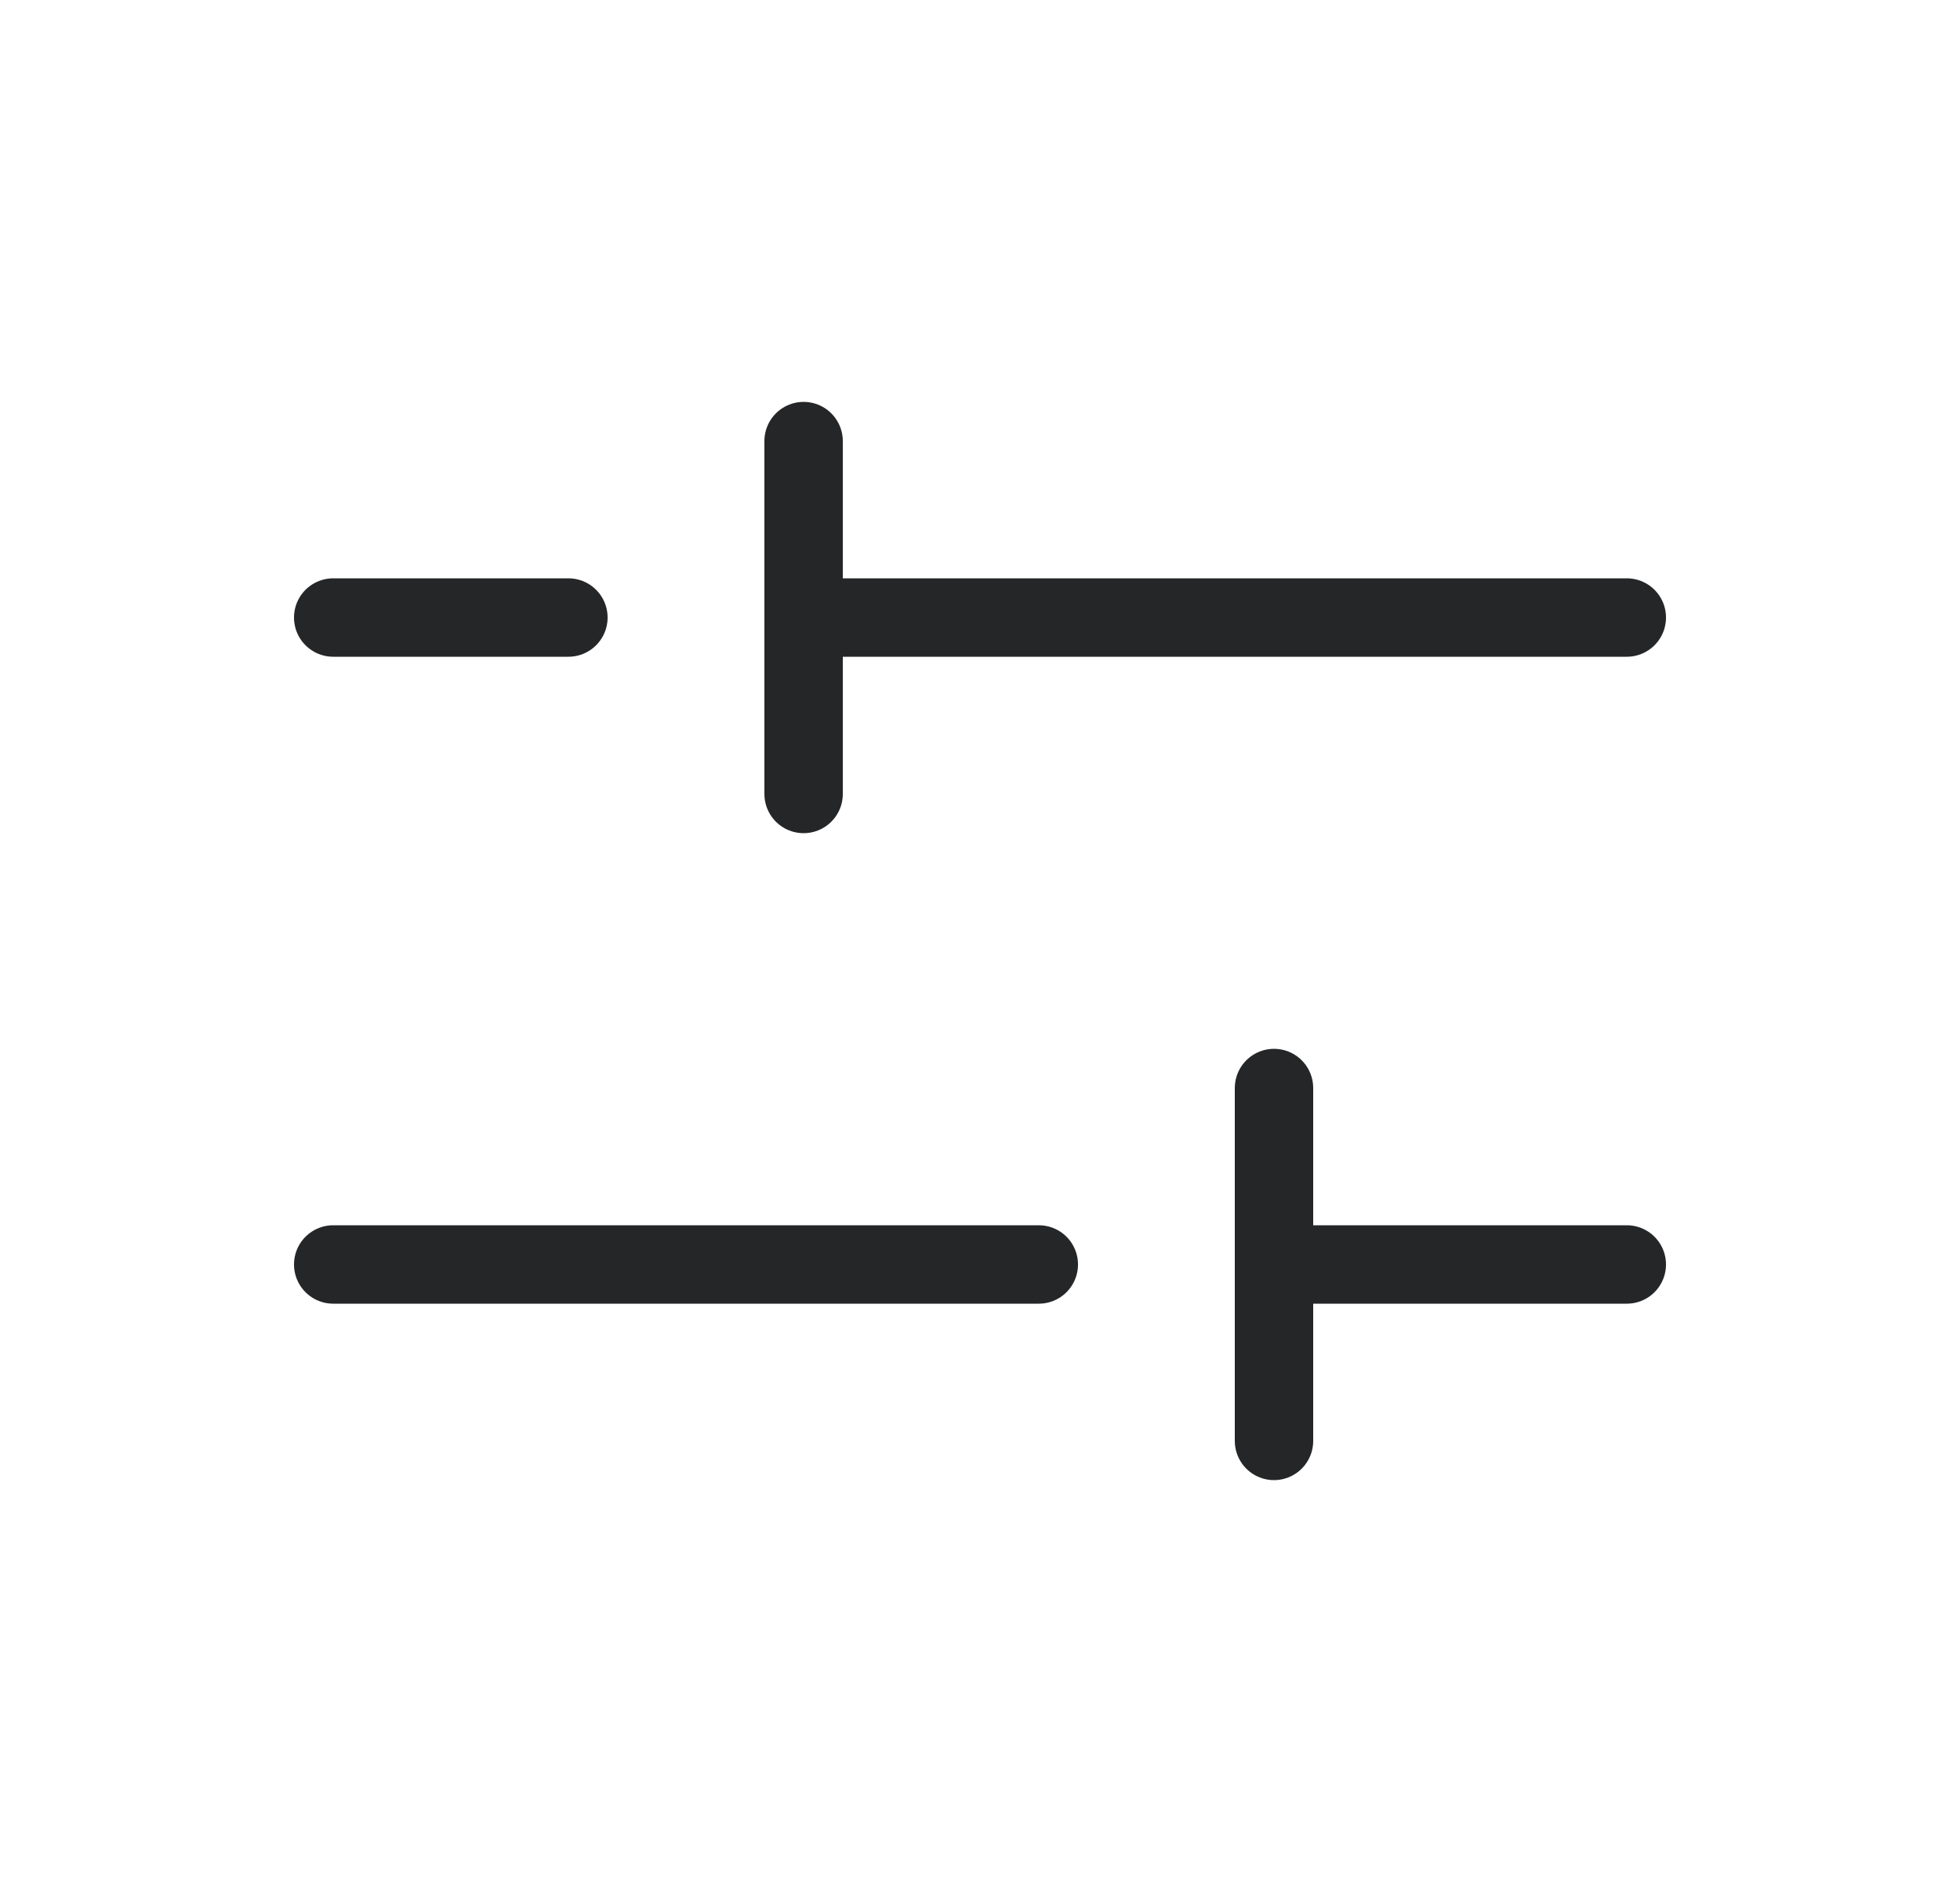
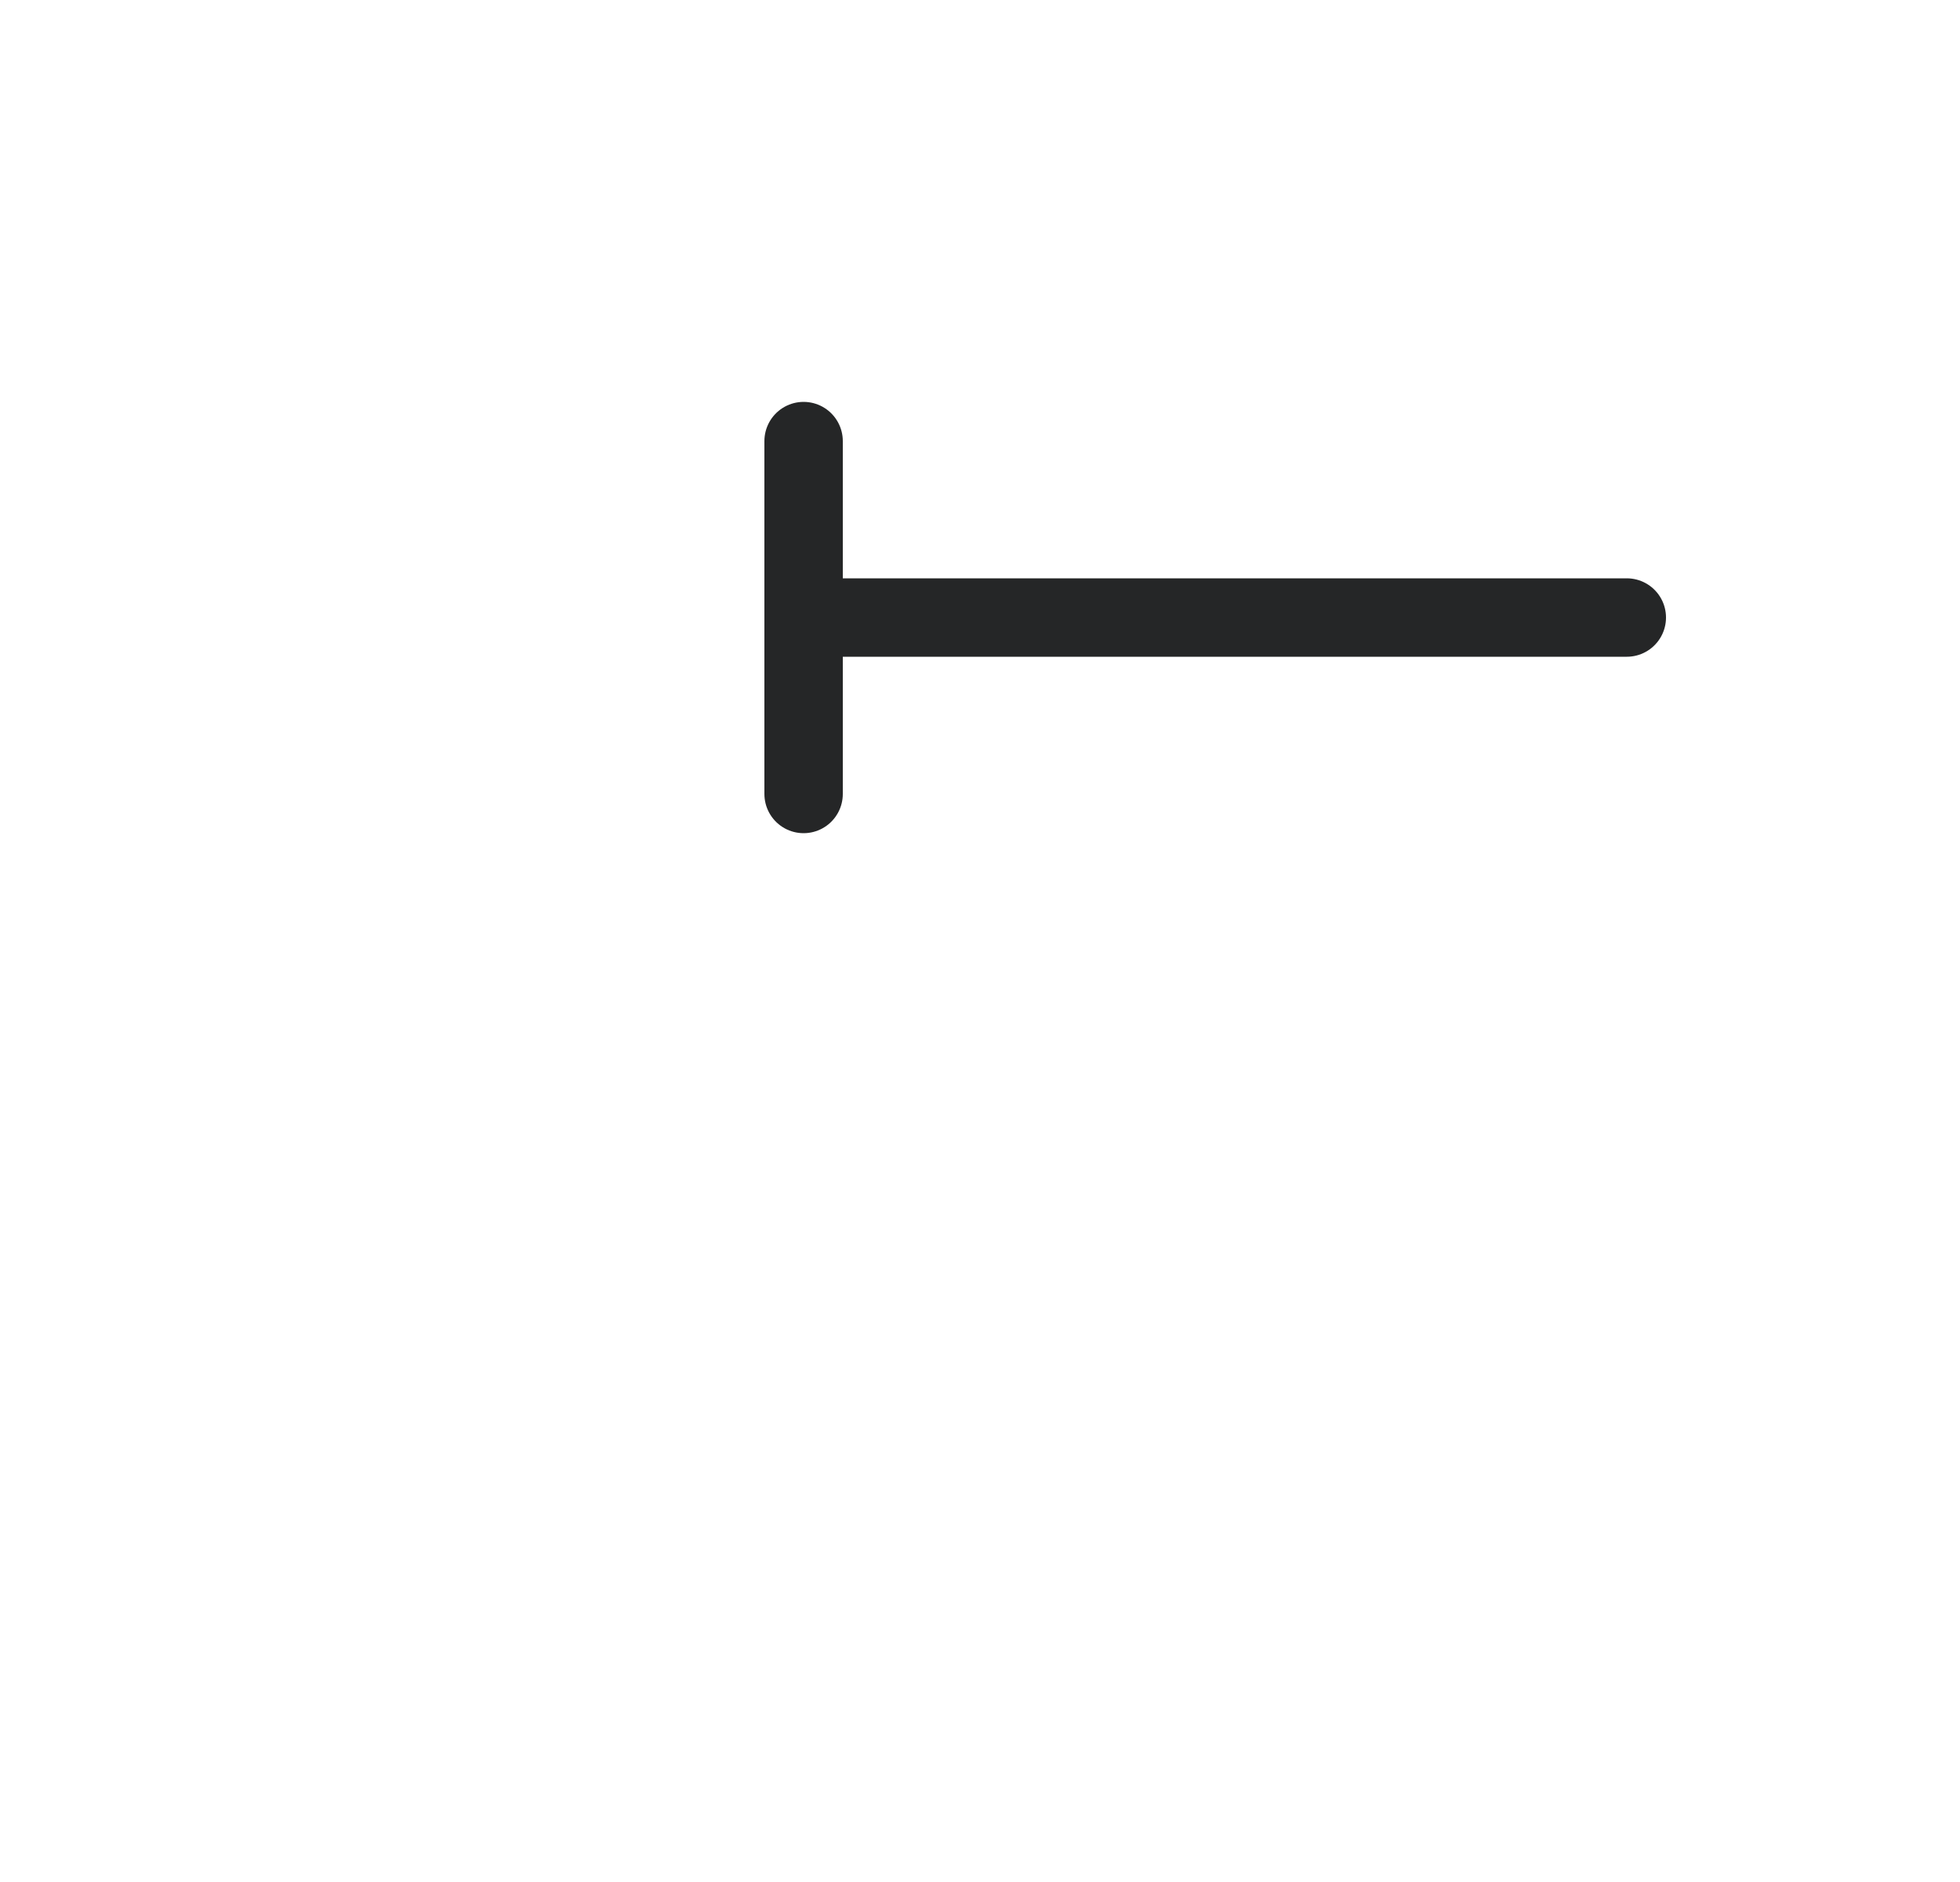
<svg xmlns="http://www.w3.org/2000/svg" width="25" height="24" viewBox="0 0 25 24" fill="none">
-   <path d="M13.25 16.125H4.25" stroke="#252627" stroke-linecap="round" stroke-linejoin="round" />
-   <path d="M20.75 16.125H16.25" stroke="#252627" stroke-linecap="round" stroke-linejoin="round" />
-   <path d="M7.25 7.875H4.25" stroke="#252627" stroke-linecap="round" stroke-linejoin="round" />
  <path d="M20.75 7.875H10.25" stroke="#252627" stroke-linecap="round" stroke-linejoin="round" />
  <path d="M10.25 5.625V10.125" stroke="#252627" stroke-linecap="round" stroke-linejoin="round" />
-   <path d="M16.25 18.375V13.875" stroke="#252627" stroke-linecap="round" stroke-linejoin="round" />
</svg>